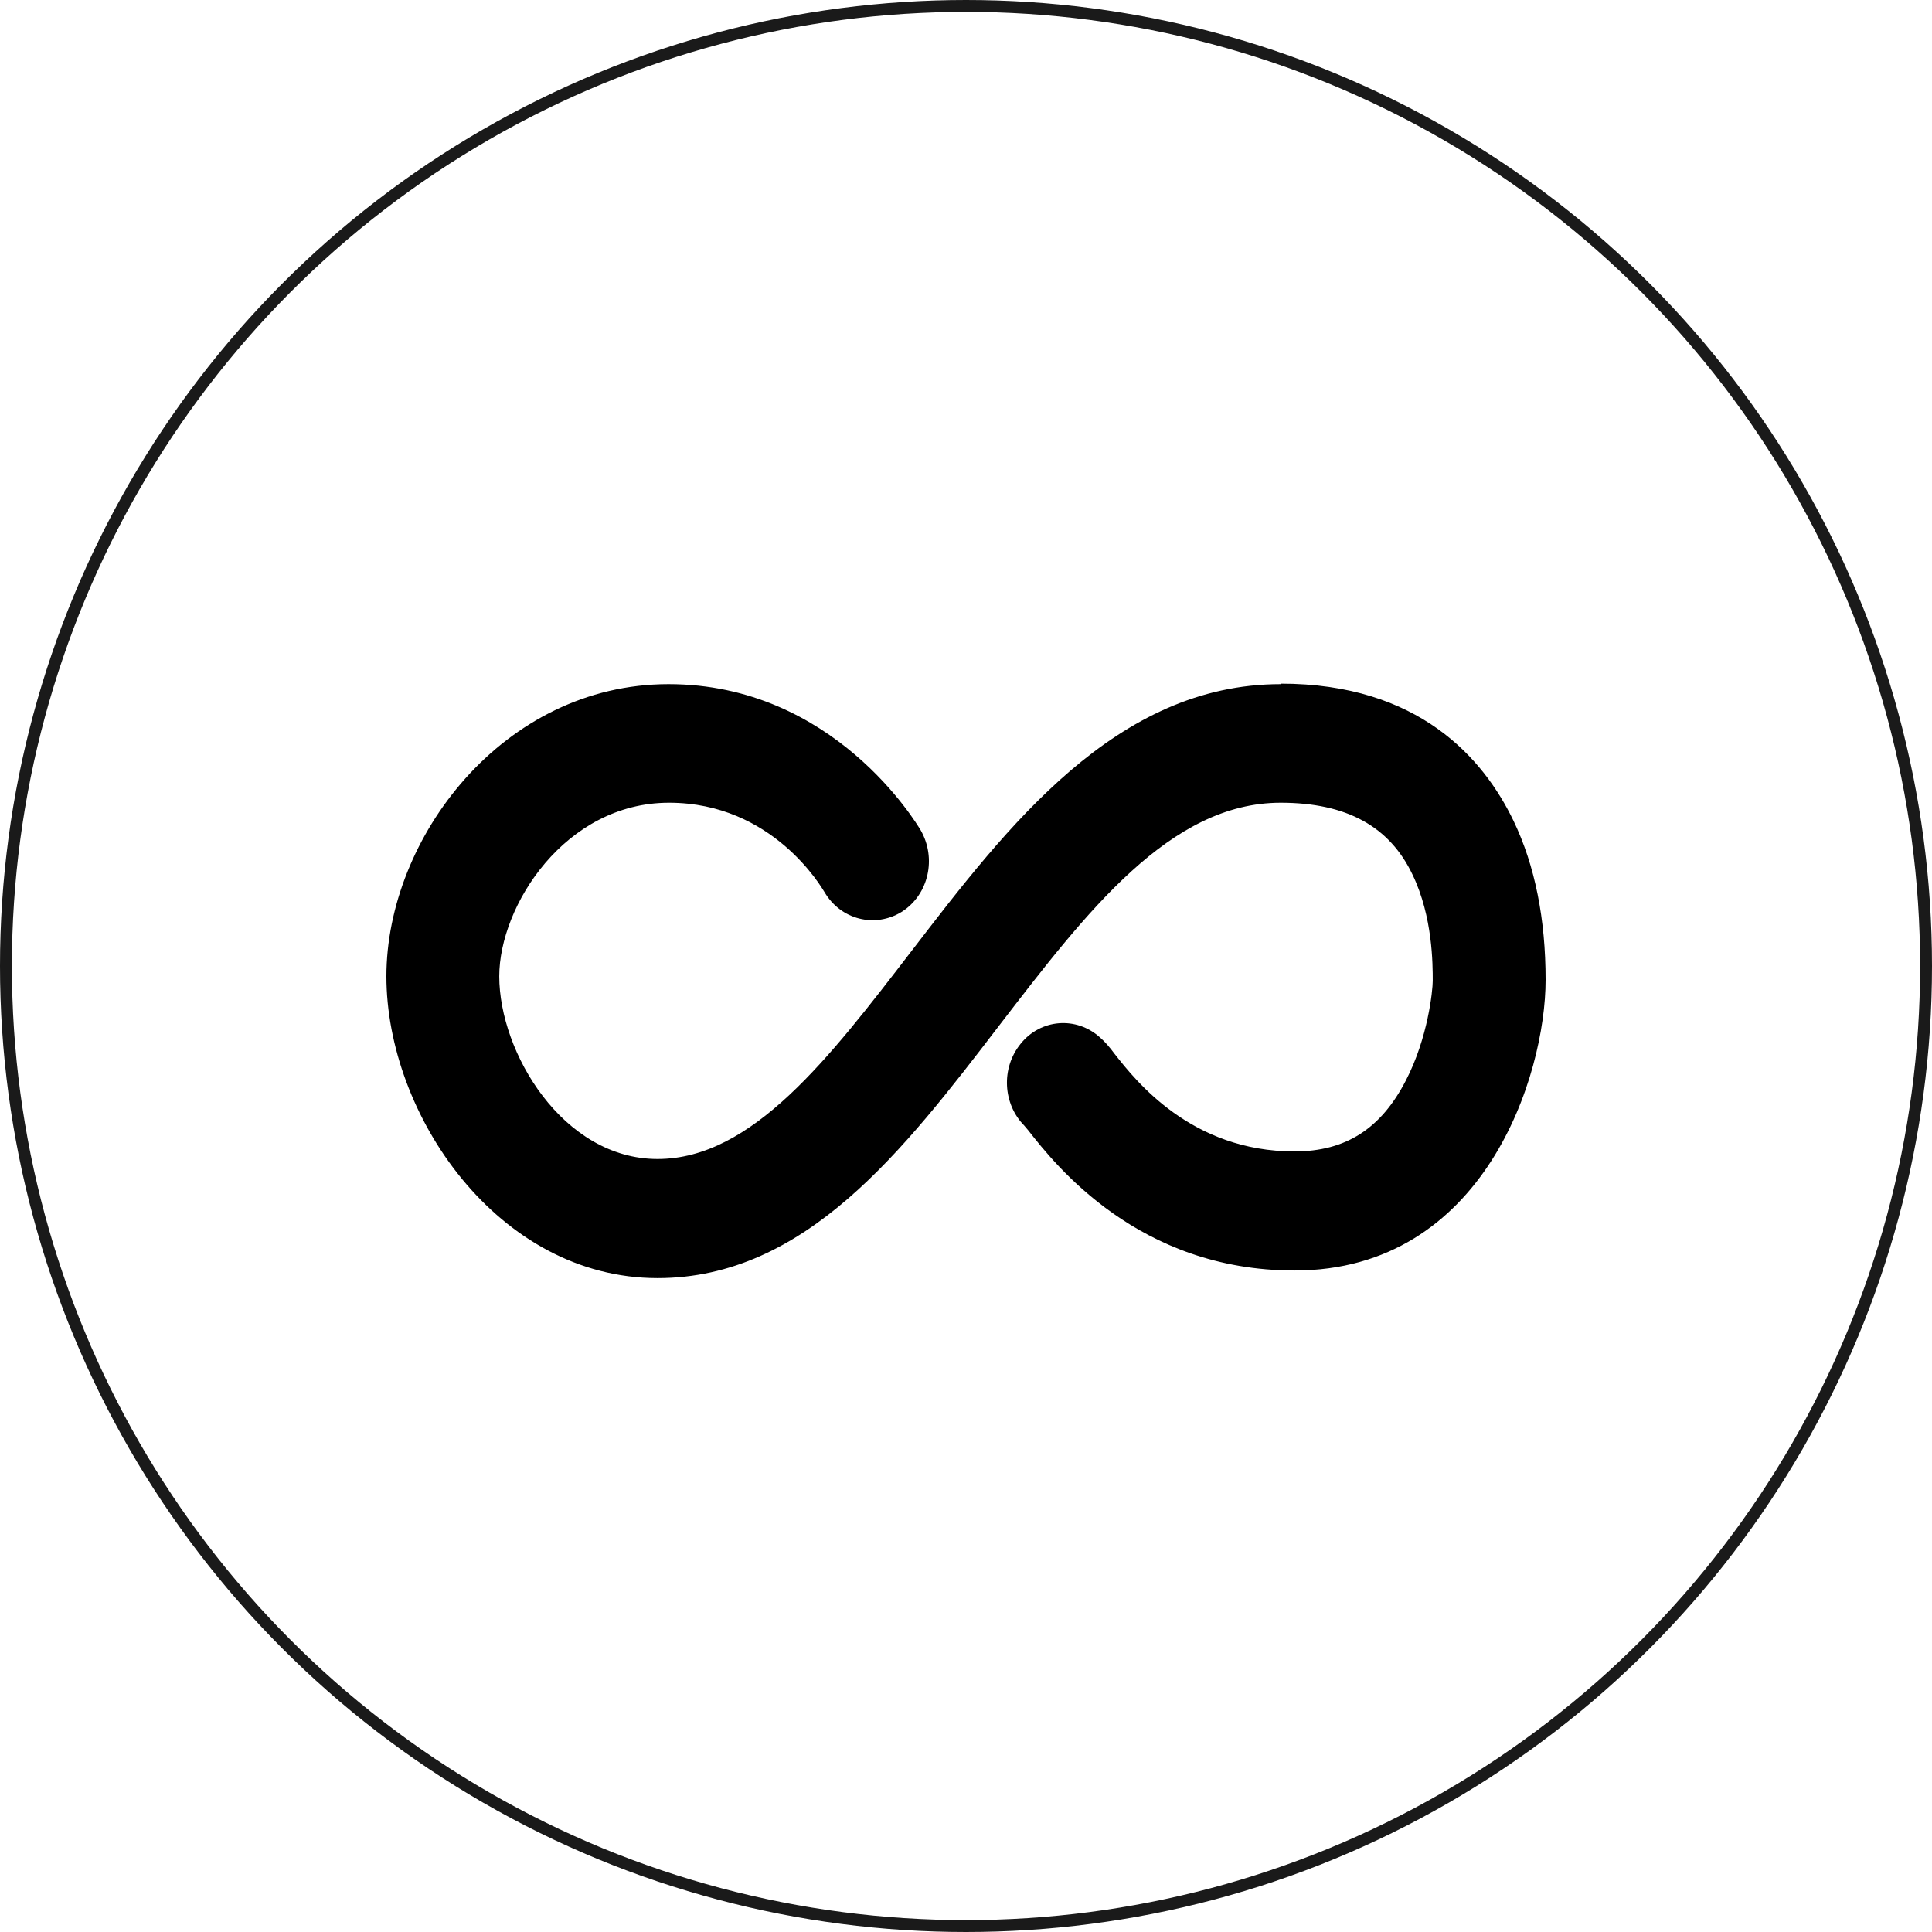
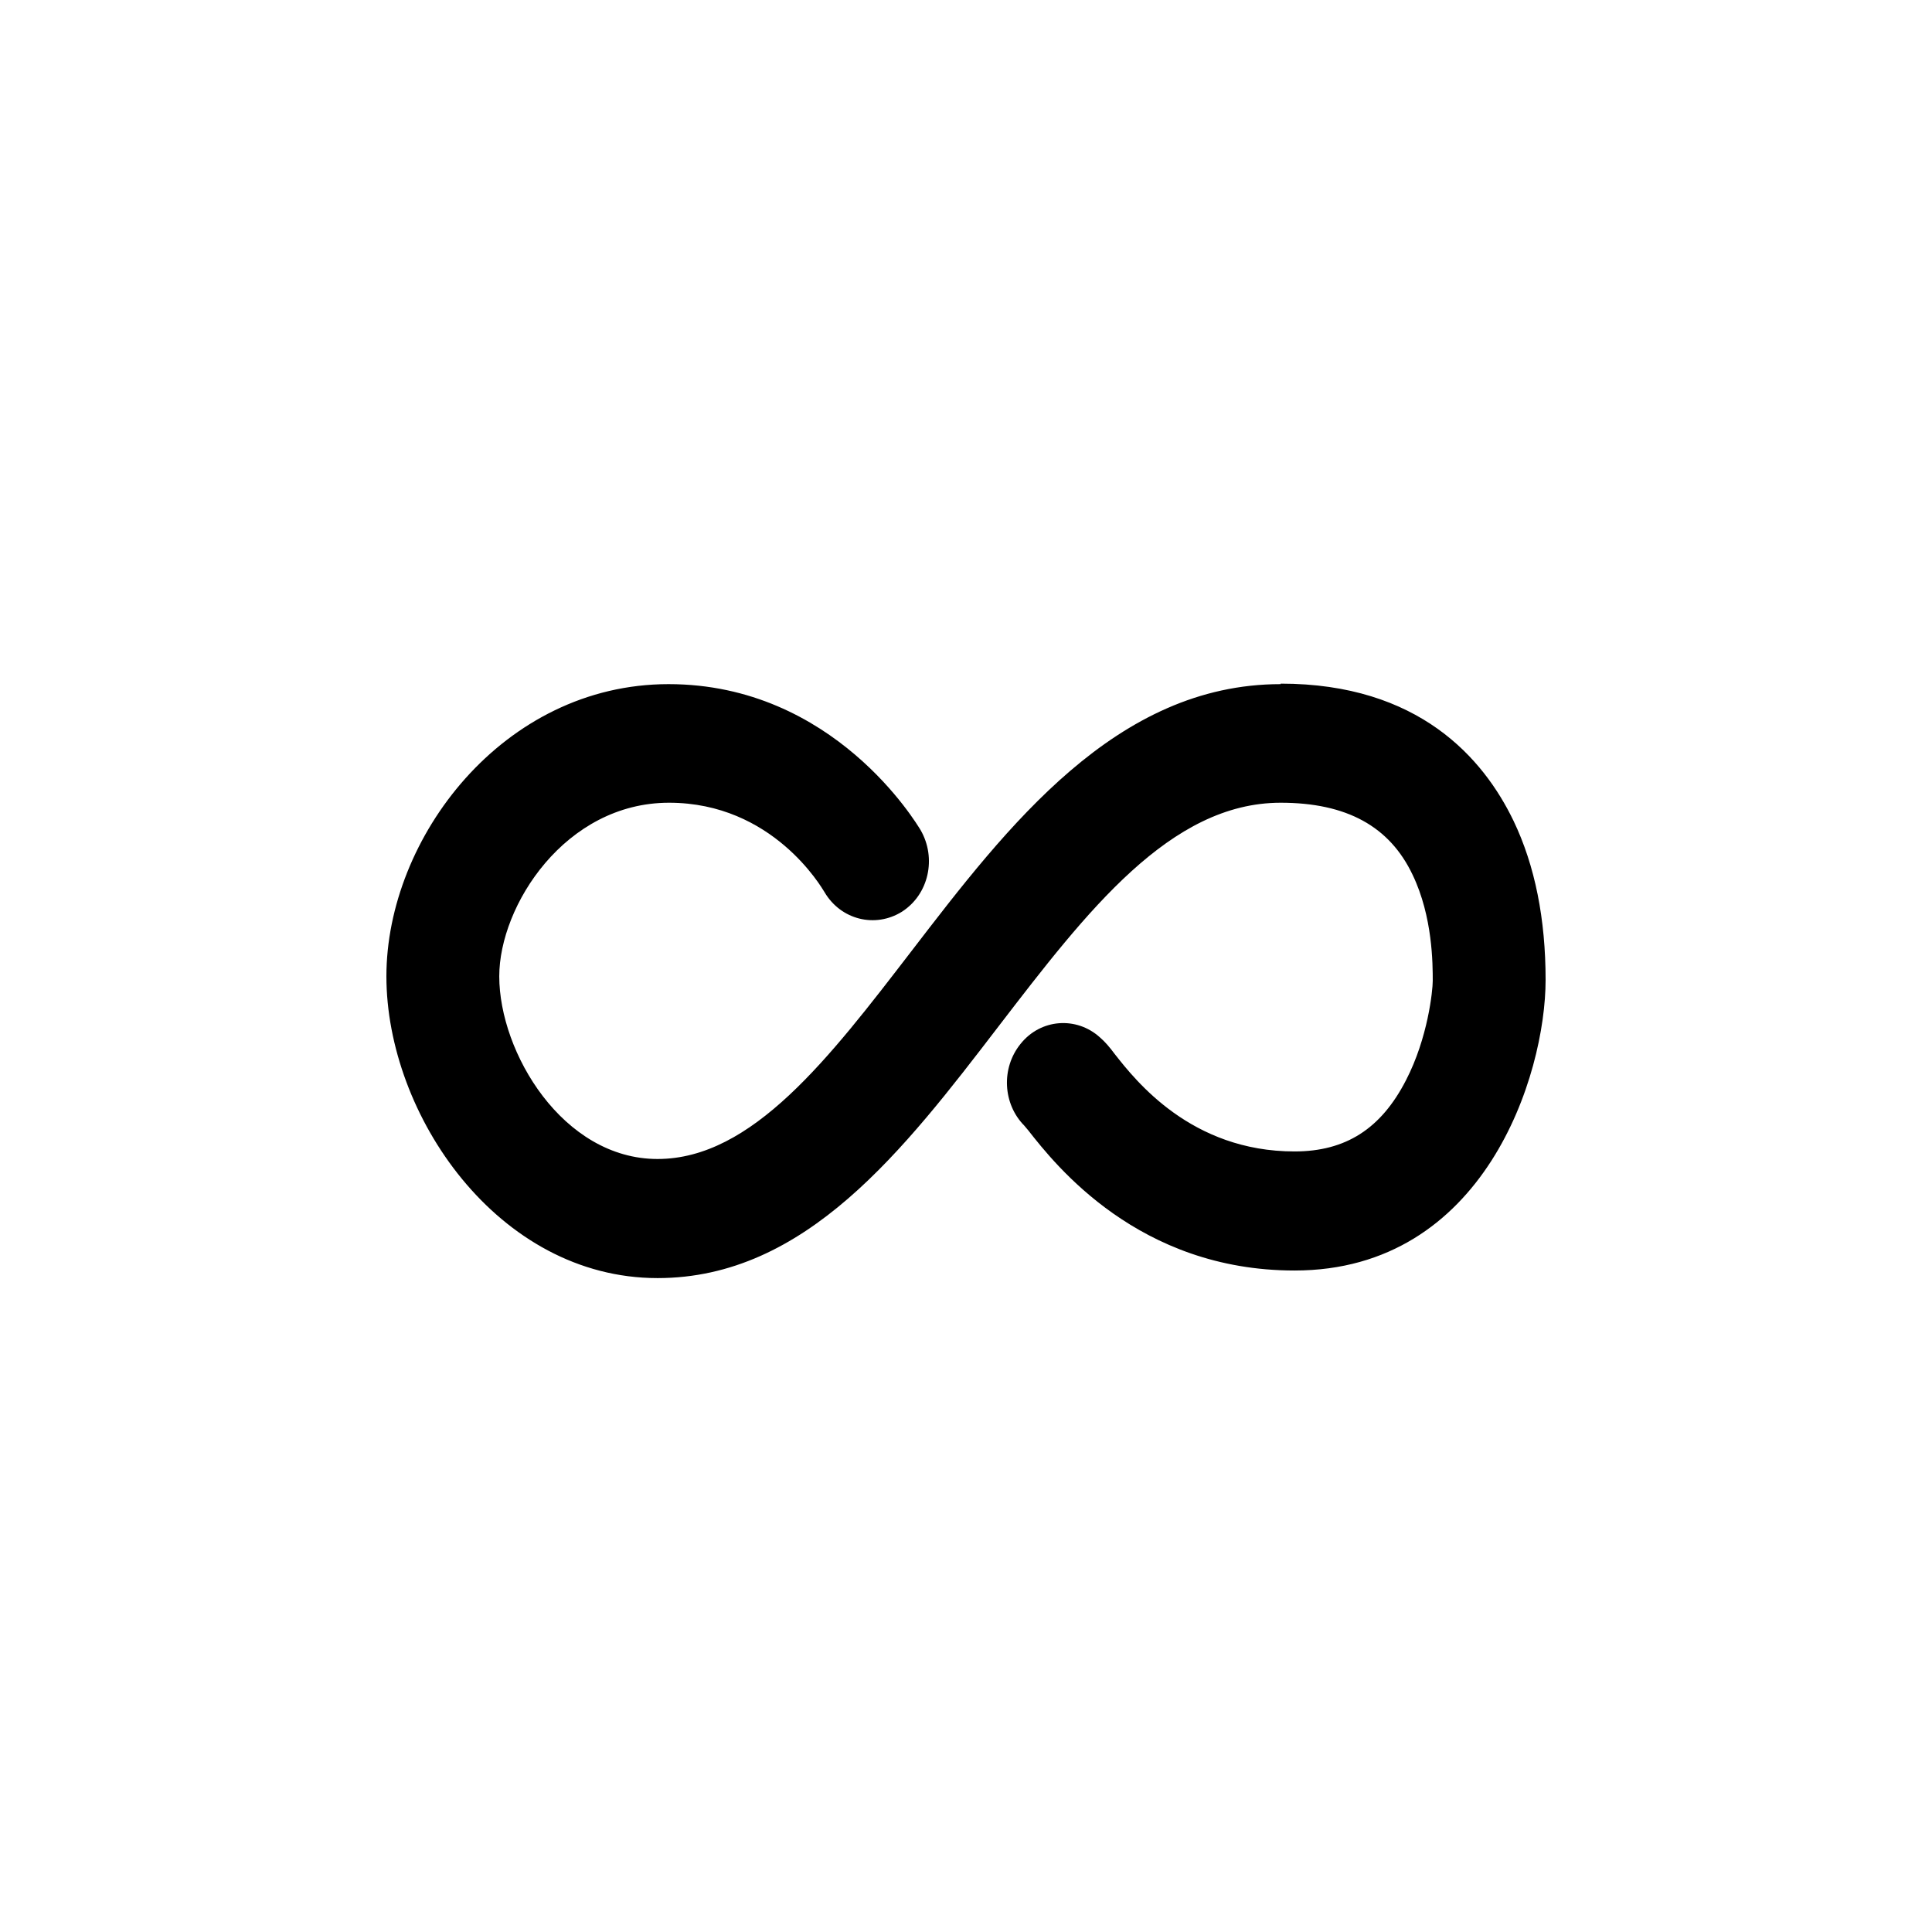
<svg xmlns="http://www.w3.org/2000/svg" width="65" height="65" viewBox="0 0 65 65" fill="none">
-   <circle cx="32.5" cy="32.5" r="32.3" stroke="#1A1A1A" stroke-width="0.4" />
  <path d="M43.087 23.017C37.552 23.017 33.9 27.788 30.666 31.998C27.898 35.598 25.308 38.993 22.122 38.993C18.937 38.993 16.797 35.411 16.797 32.847C16.797 30.47 19.017 27.007 22.509 27.007C26 27.007 27.641 29.859 27.738 30.012C28.285 30.946 29.443 31.234 30.344 30.674C31.245 30.097 31.519 28.874 30.971 27.924C30.843 27.72 28.059 23.017 22.493 23.017C16.926 23.017 13 28.195 13 32.847C13 37.499 16.749 43 22.122 43C27.11 43 30.408 38.688 33.61 34.511C36.571 30.657 39.37 27.007 43.087 27.007C45.307 27.007 46.755 27.805 47.527 29.435C48.203 30.844 48.203 32.44 48.203 33C48.203 33.323 48.042 34.919 47.302 36.345C46.465 37.974 45.275 38.739 43.553 38.739C40.078 38.739 38.212 36.362 37.504 35.462C37.327 35.224 37.182 35.054 37.005 34.901C36.217 34.188 35.01 34.273 34.334 35.122C33.675 35.937 33.739 37.143 34.463 37.873C34.495 37.907 34.543 37.974 34.592 38.026C35.509 39.197 38.308 42.745 43.553 42.745C49.941 42.745 52 36.175 52 32.966C52 30.929 51.646 29.129 50.922 27.618C49.908 25.513 47.736 23 43.087 23V23.017Z" fill="black" />
</svg>